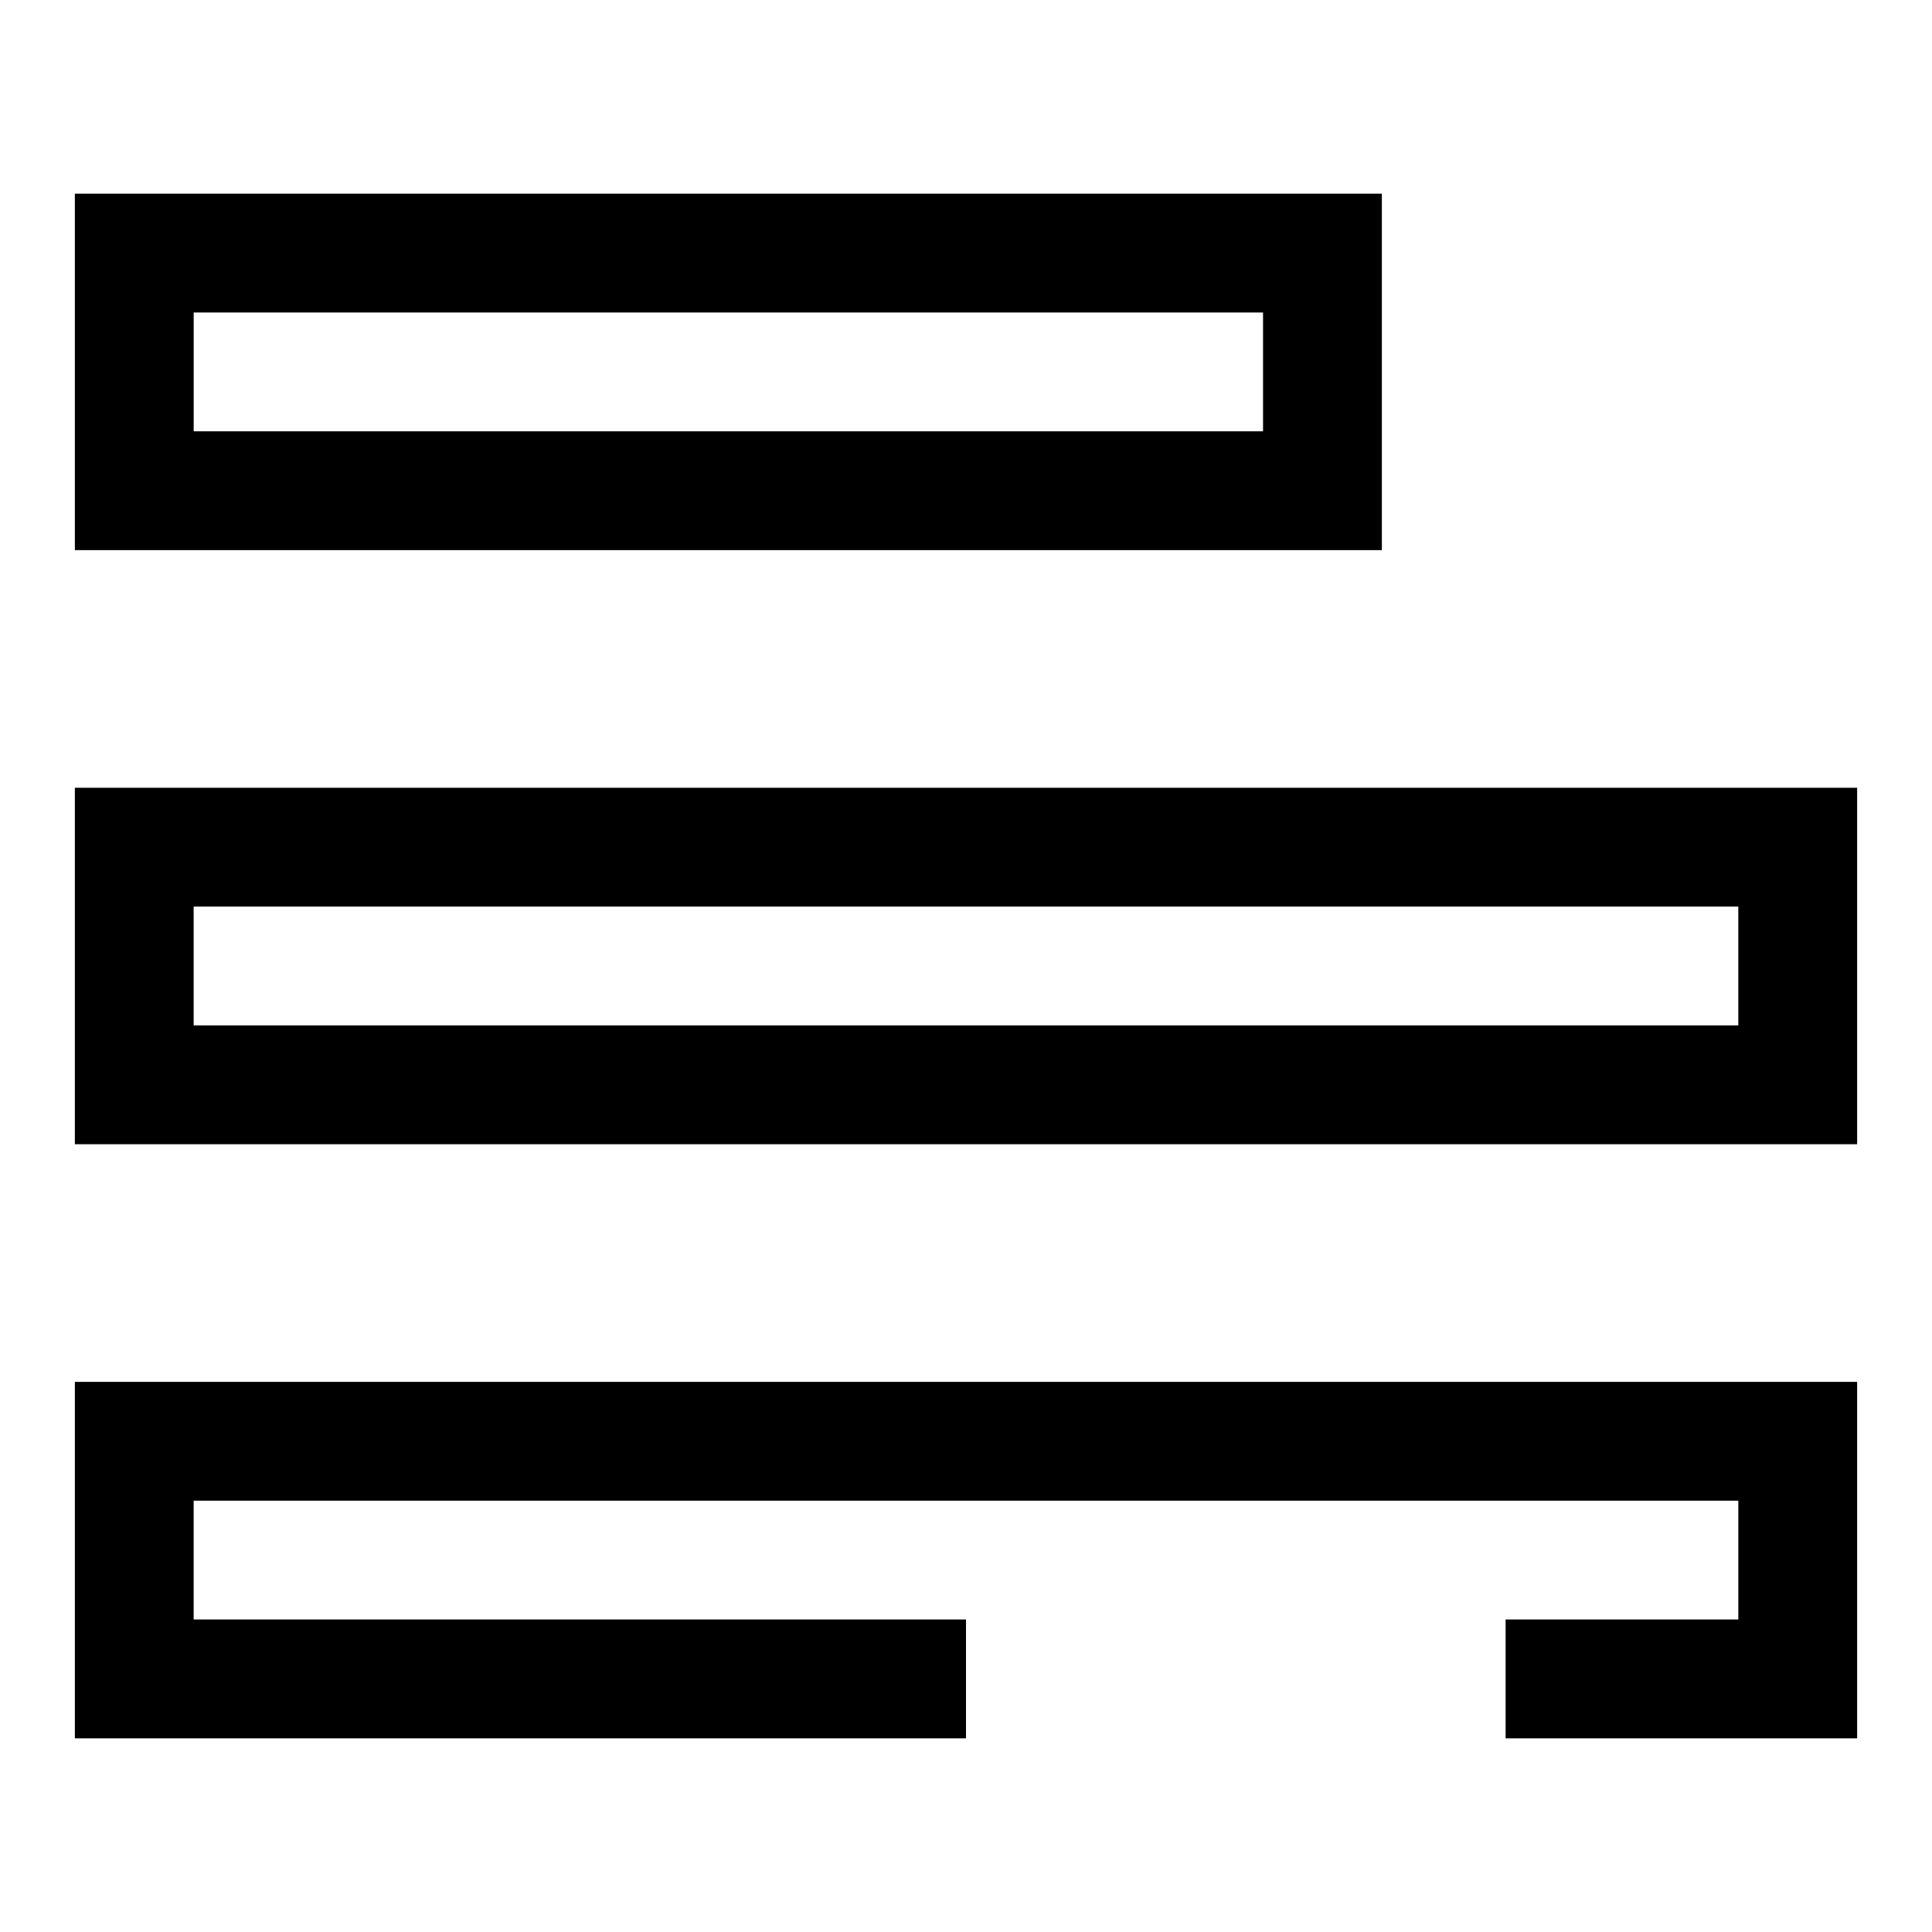
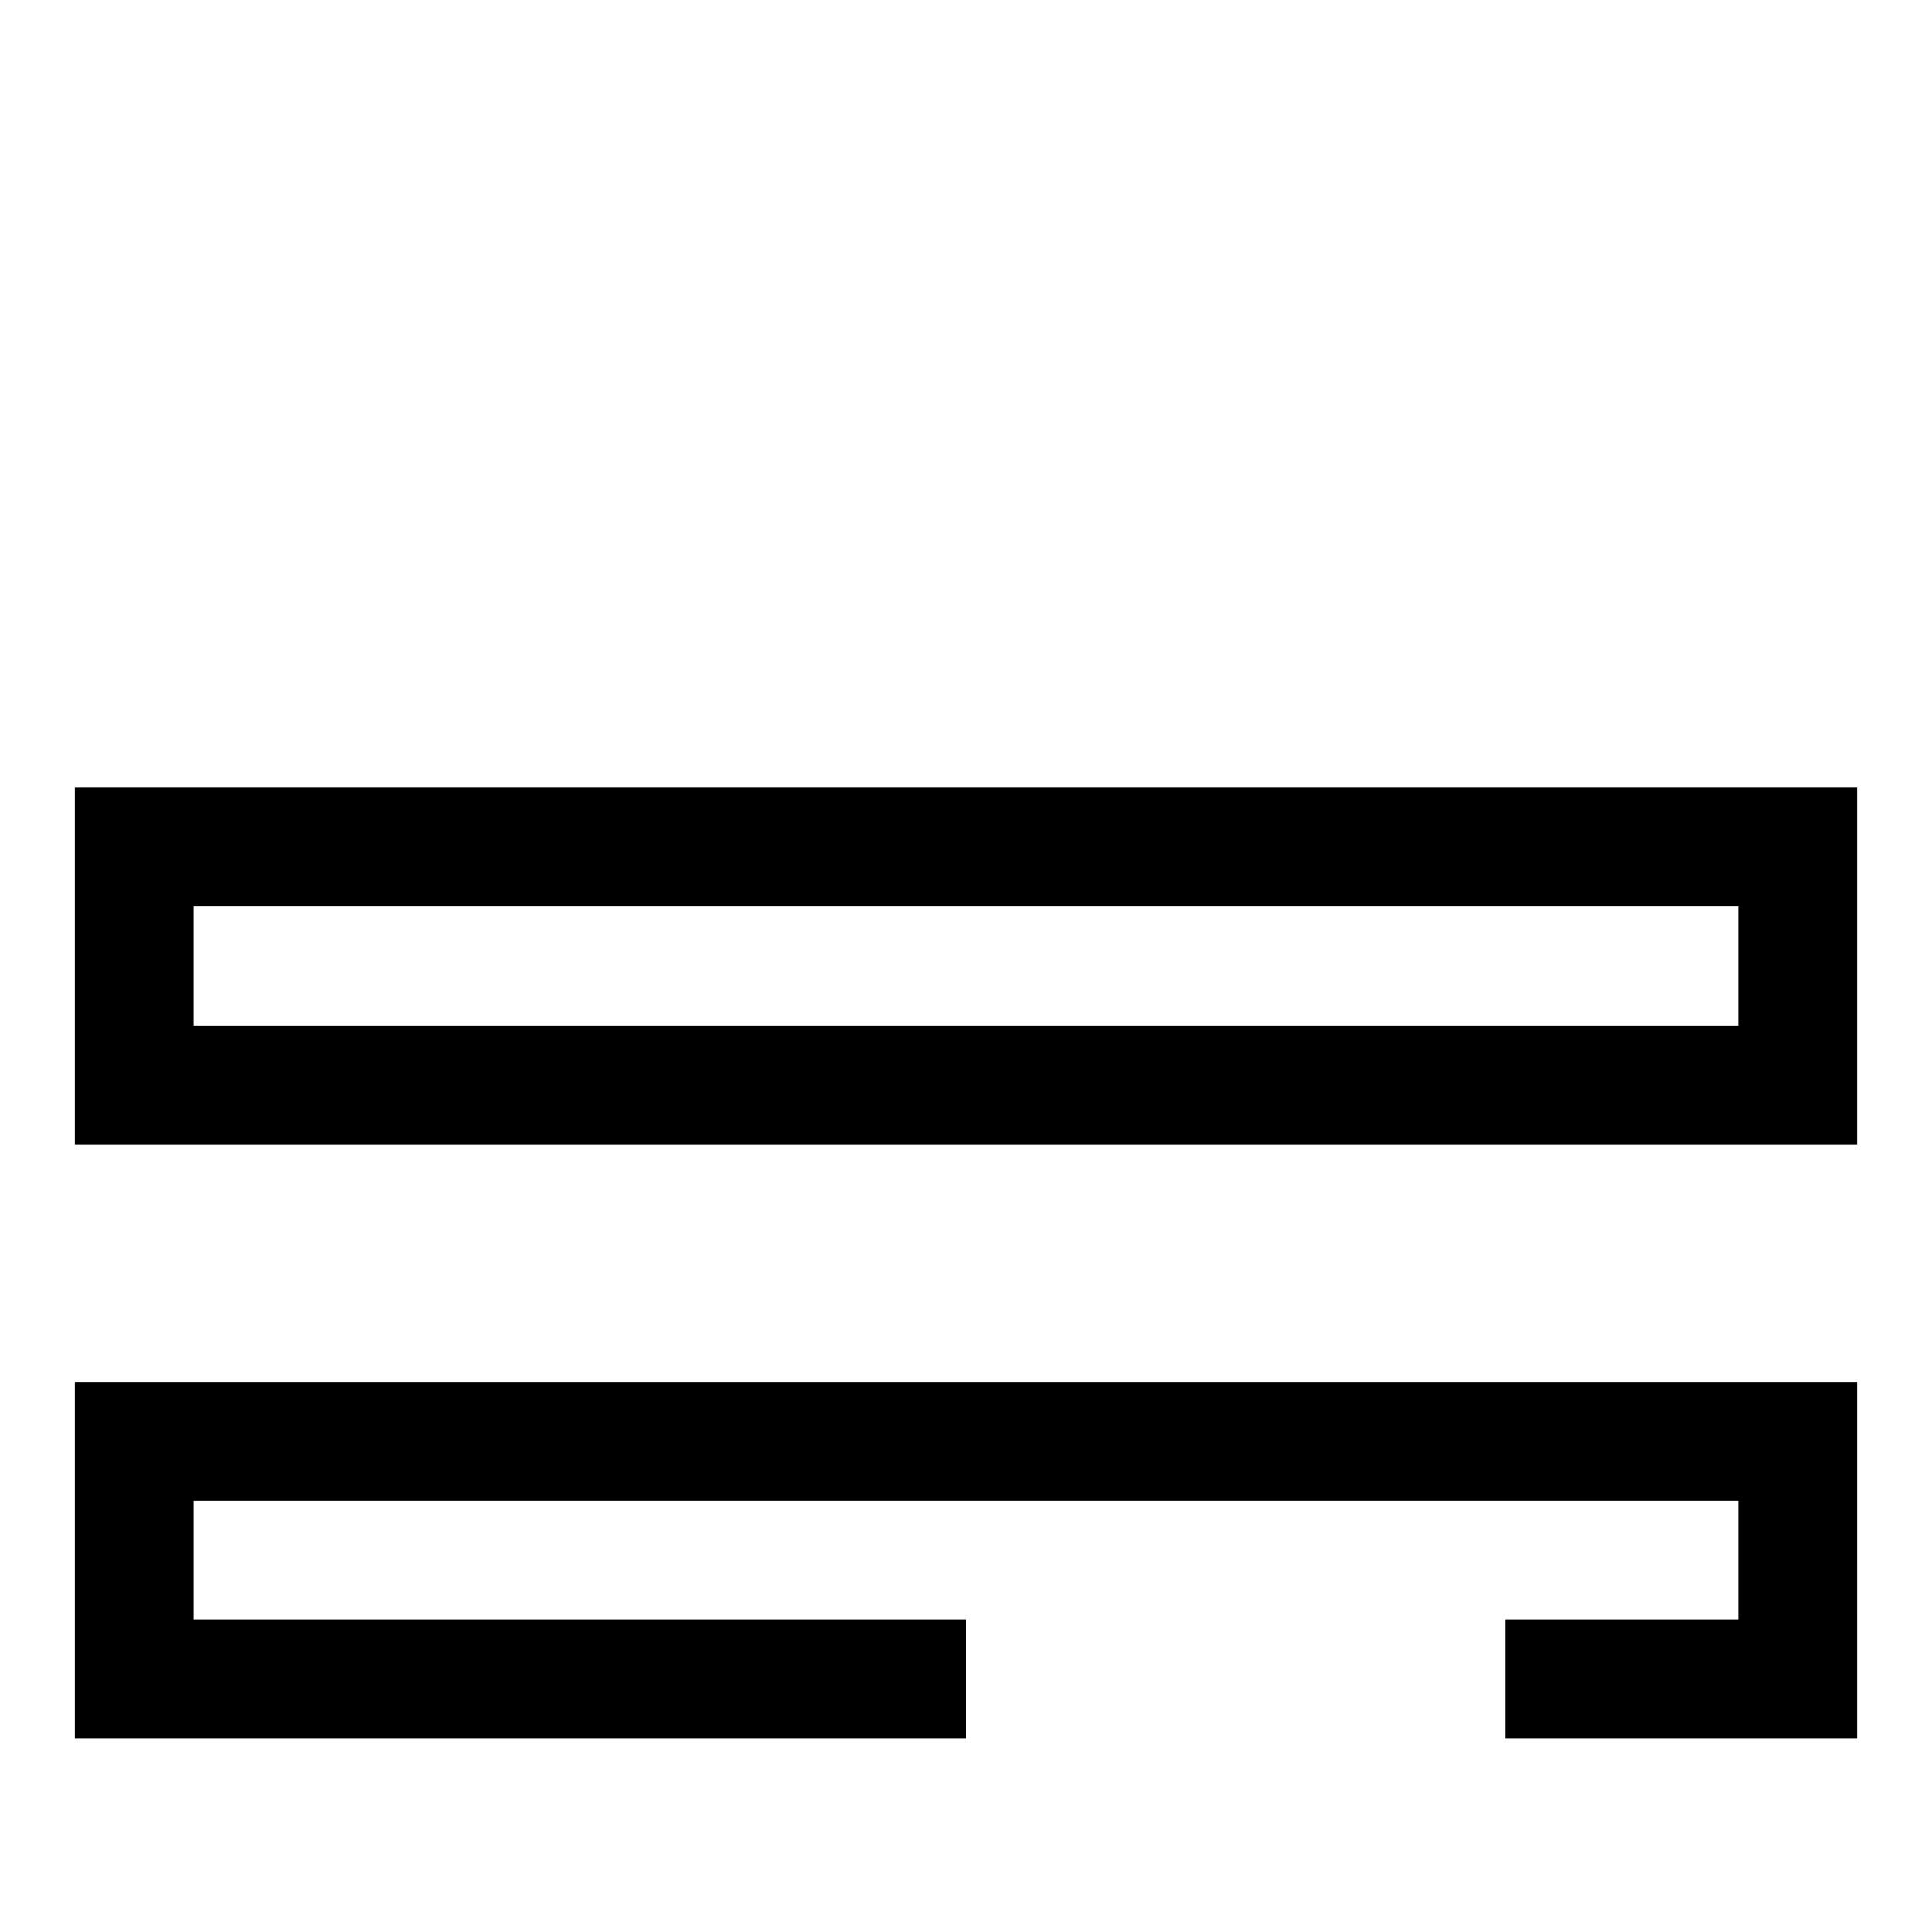
<svg xmlns="http://www.w3.org/2000/svg" fill="#000000" width="800px" height="800px" version="1.1" viewBox="144 144 512 512">
  <g>
-     <path d="m510.21 289.79h-346.37v-94.465h346.37zm-314.88-31.488h283.39v-31.488h-283.39z" />
    <path d="m636.16 604.67h-93.16v-31.488h61.672v-31.488h-409.35v31.488h204.68v31.488h-236.16v-94.465h472.32z" />
    <path d="m636.16 447.23h-472.32v-94.465h472.32zm-440.84-31.488h409.35v-31.488h-409.35z" />
  </g>
</svg>